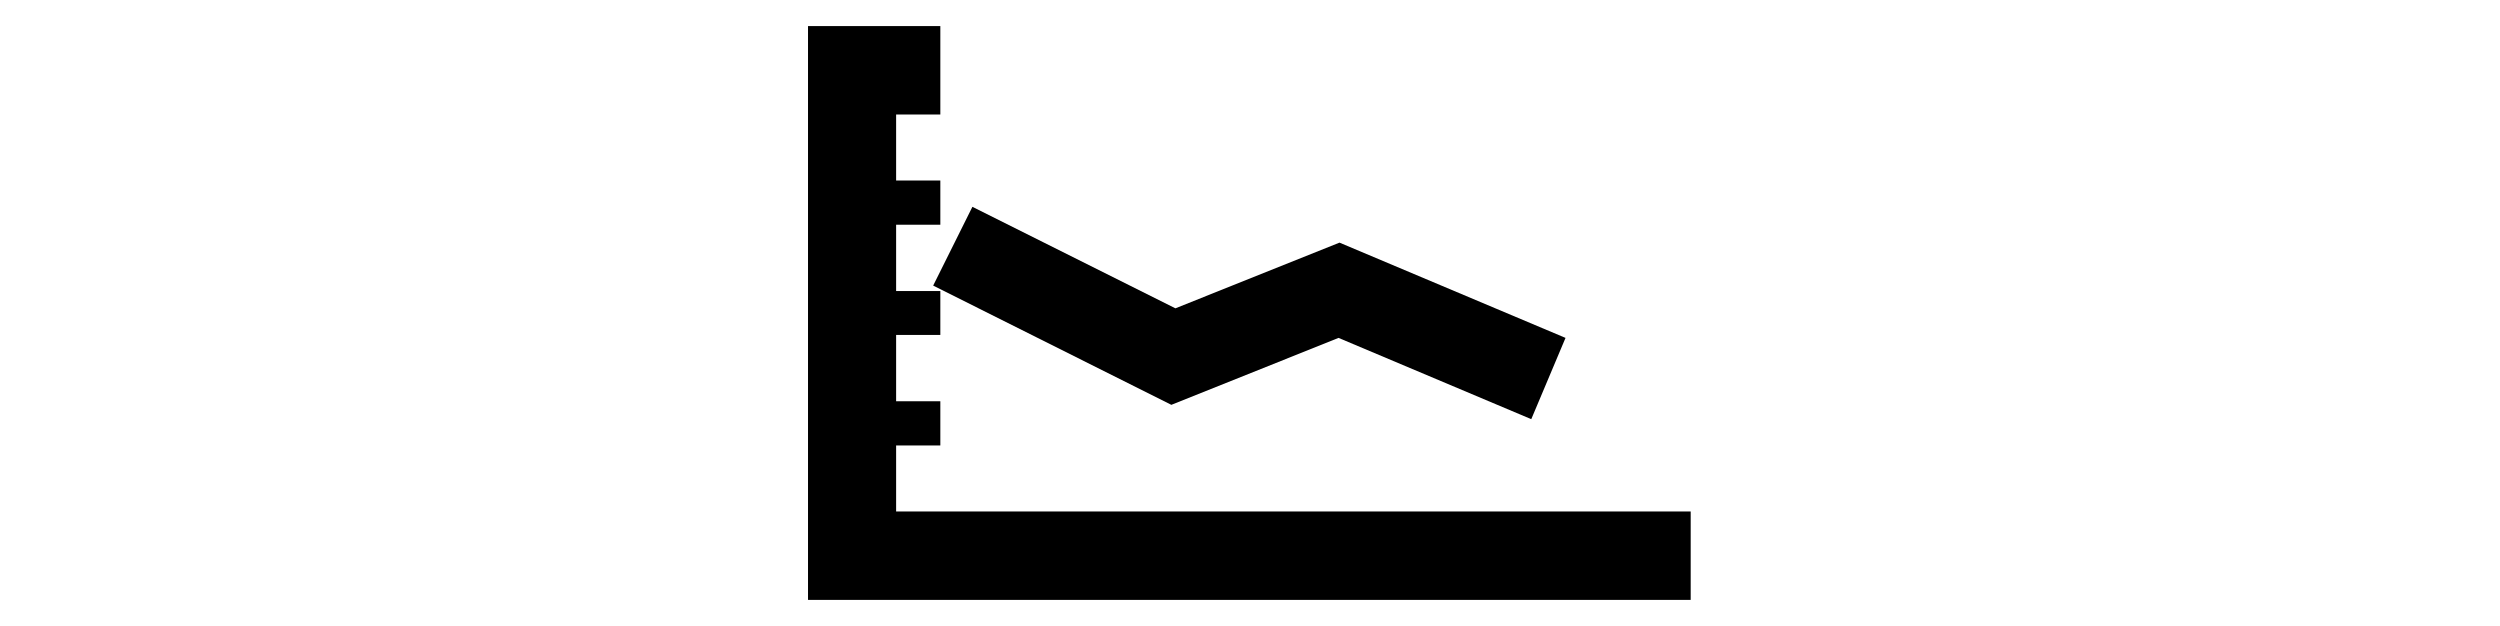
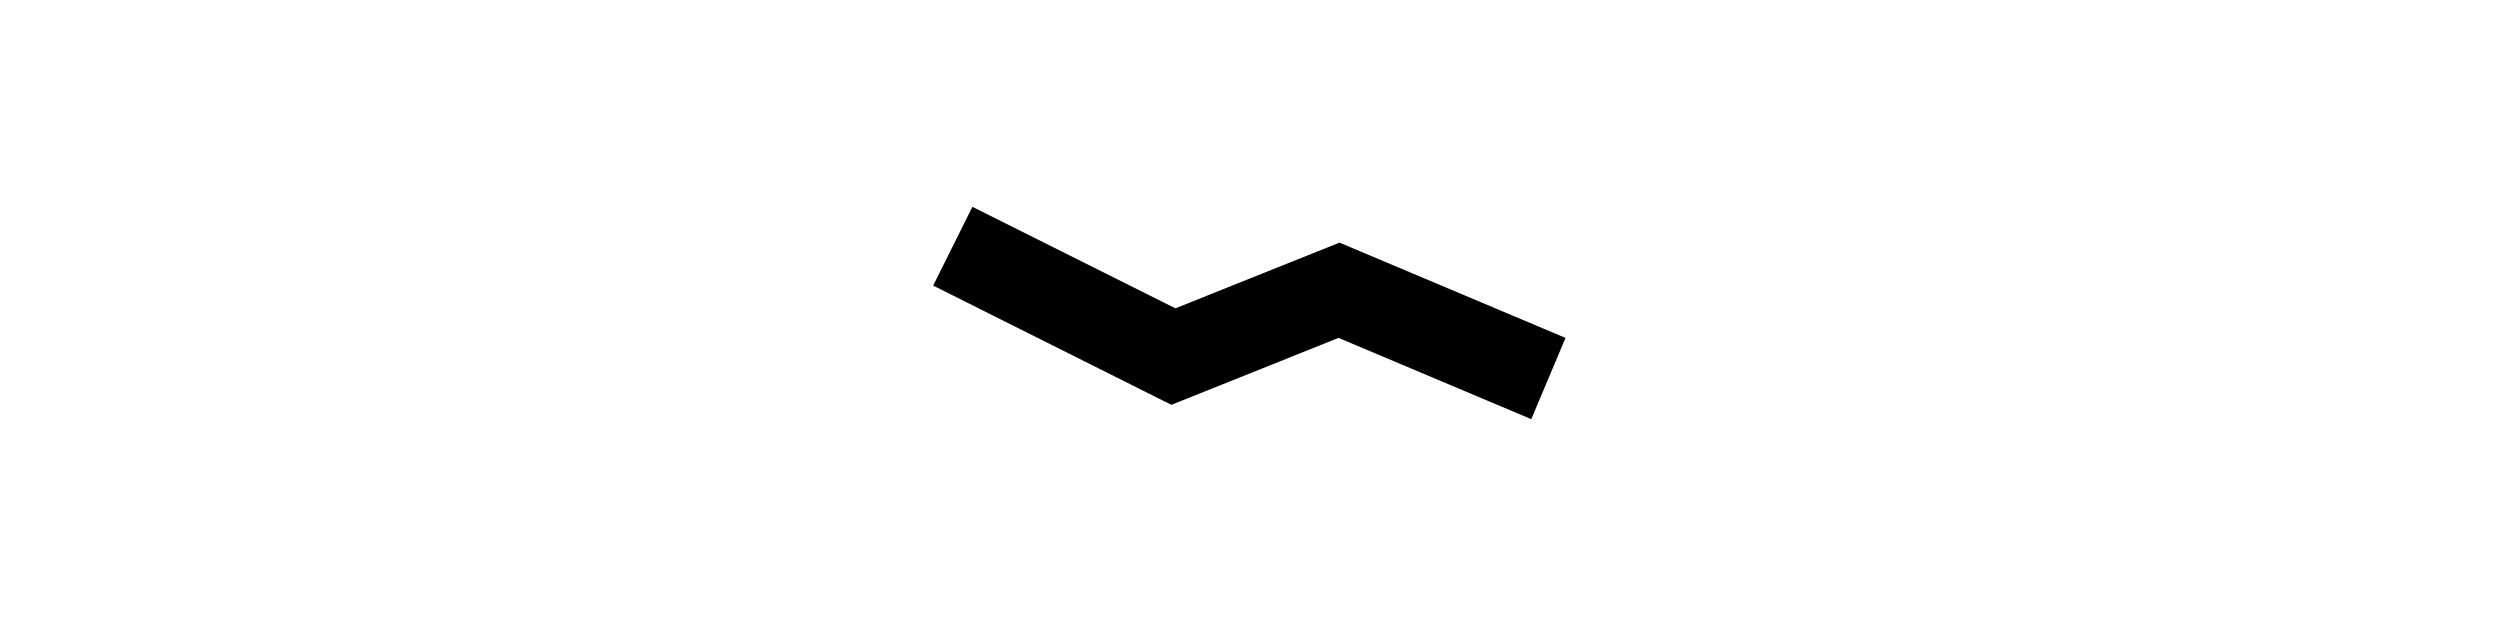
<svg xmlns="http://www.w3.org/2000/svg" width="639px" height="160px" version="1.1" xml:space="preserve" style="fill-rule:evenodd;clip-rule:evenodd;stroke-linejoin:round;stroke-miterlimit:2;">
  <g>
    <g>
-       <path d="M229.049,130.733L229.049,113.861L240.35,113.861L240.35,102.561L229.049,102.561L229.049,85.61L240.35,85.61L240.35,74.39L229.049,74.39L229.049,57.439L240.35,57.439L240.35,46.139L229.049,46.139L229.049,29.267L240.35,29.267L240.35,6.667L206.528,6.667L206.528,153.333L432.139,153.333L432.139,130.733L229.049,130.733Z" style="fill-rule:nonzero;" />
      <path d="M342.133,86.366L299.398,103.476L238.519,72.997L248.547,52.863L300.433,78.806L342.372,62.015L400.147,86.366L391.393,107.137L342.133,86.366Z" style="fill-rule:nonzero;" />
    </g>
  </g>
</svg>